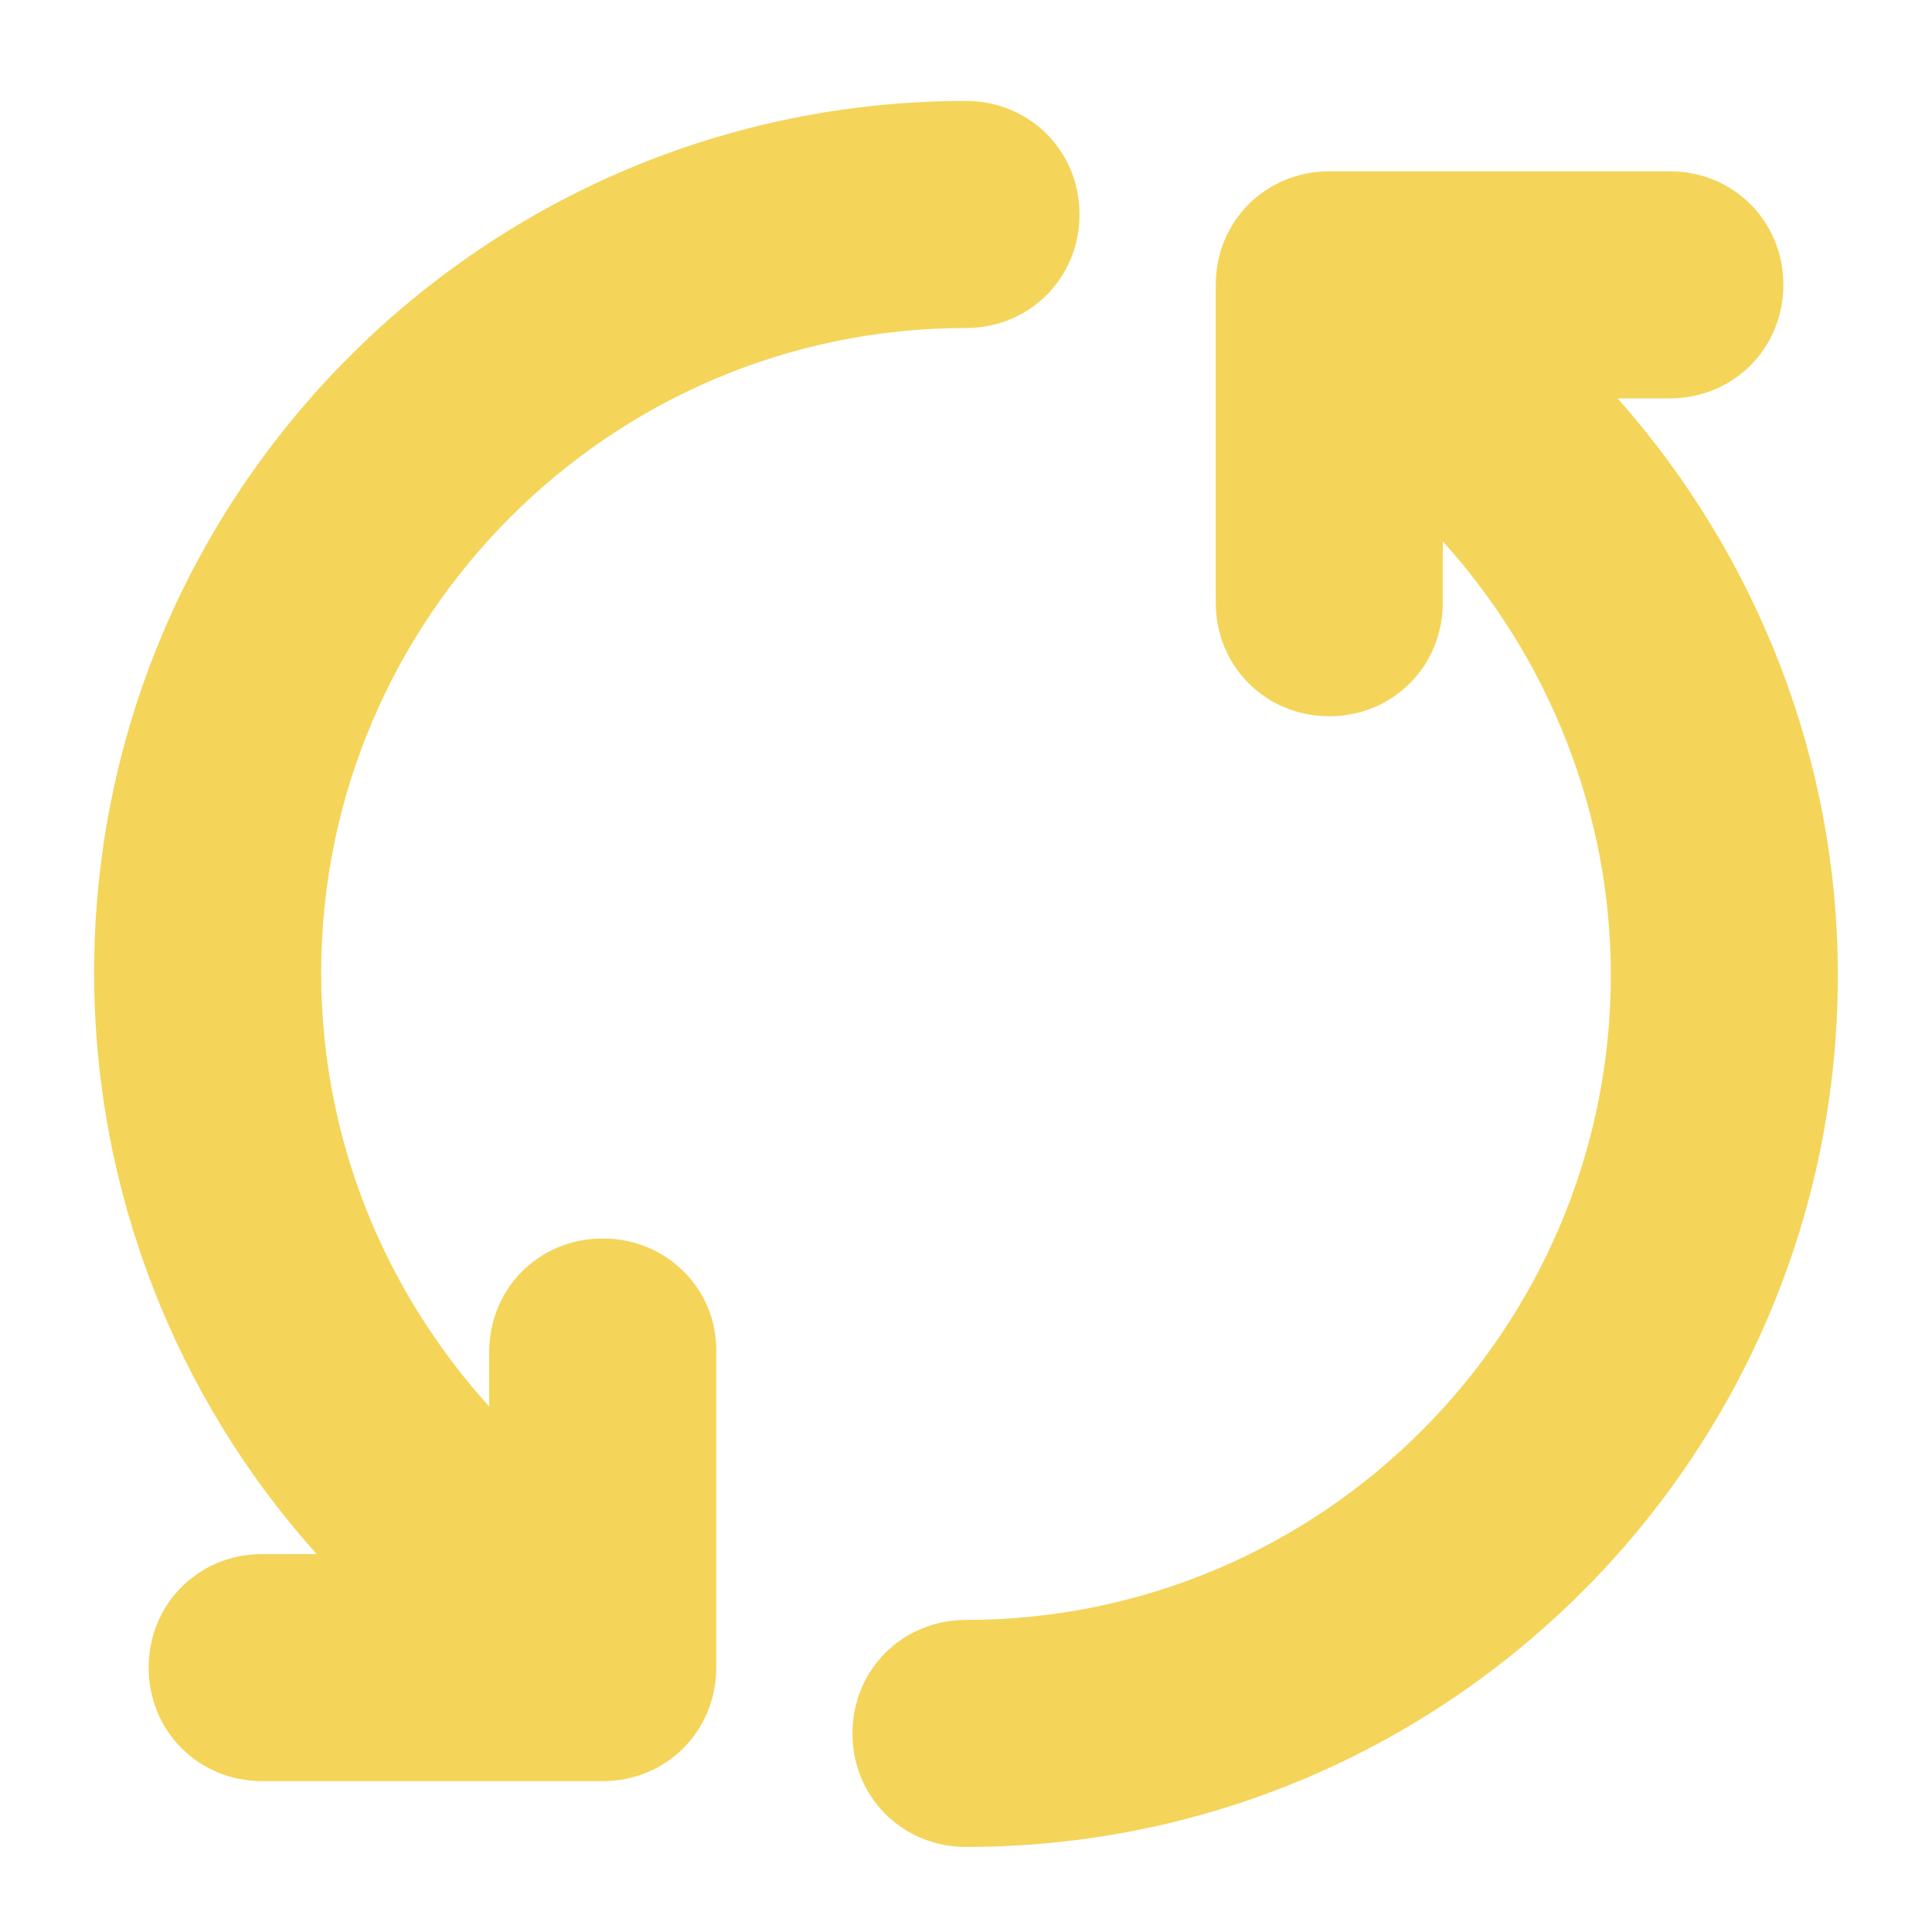
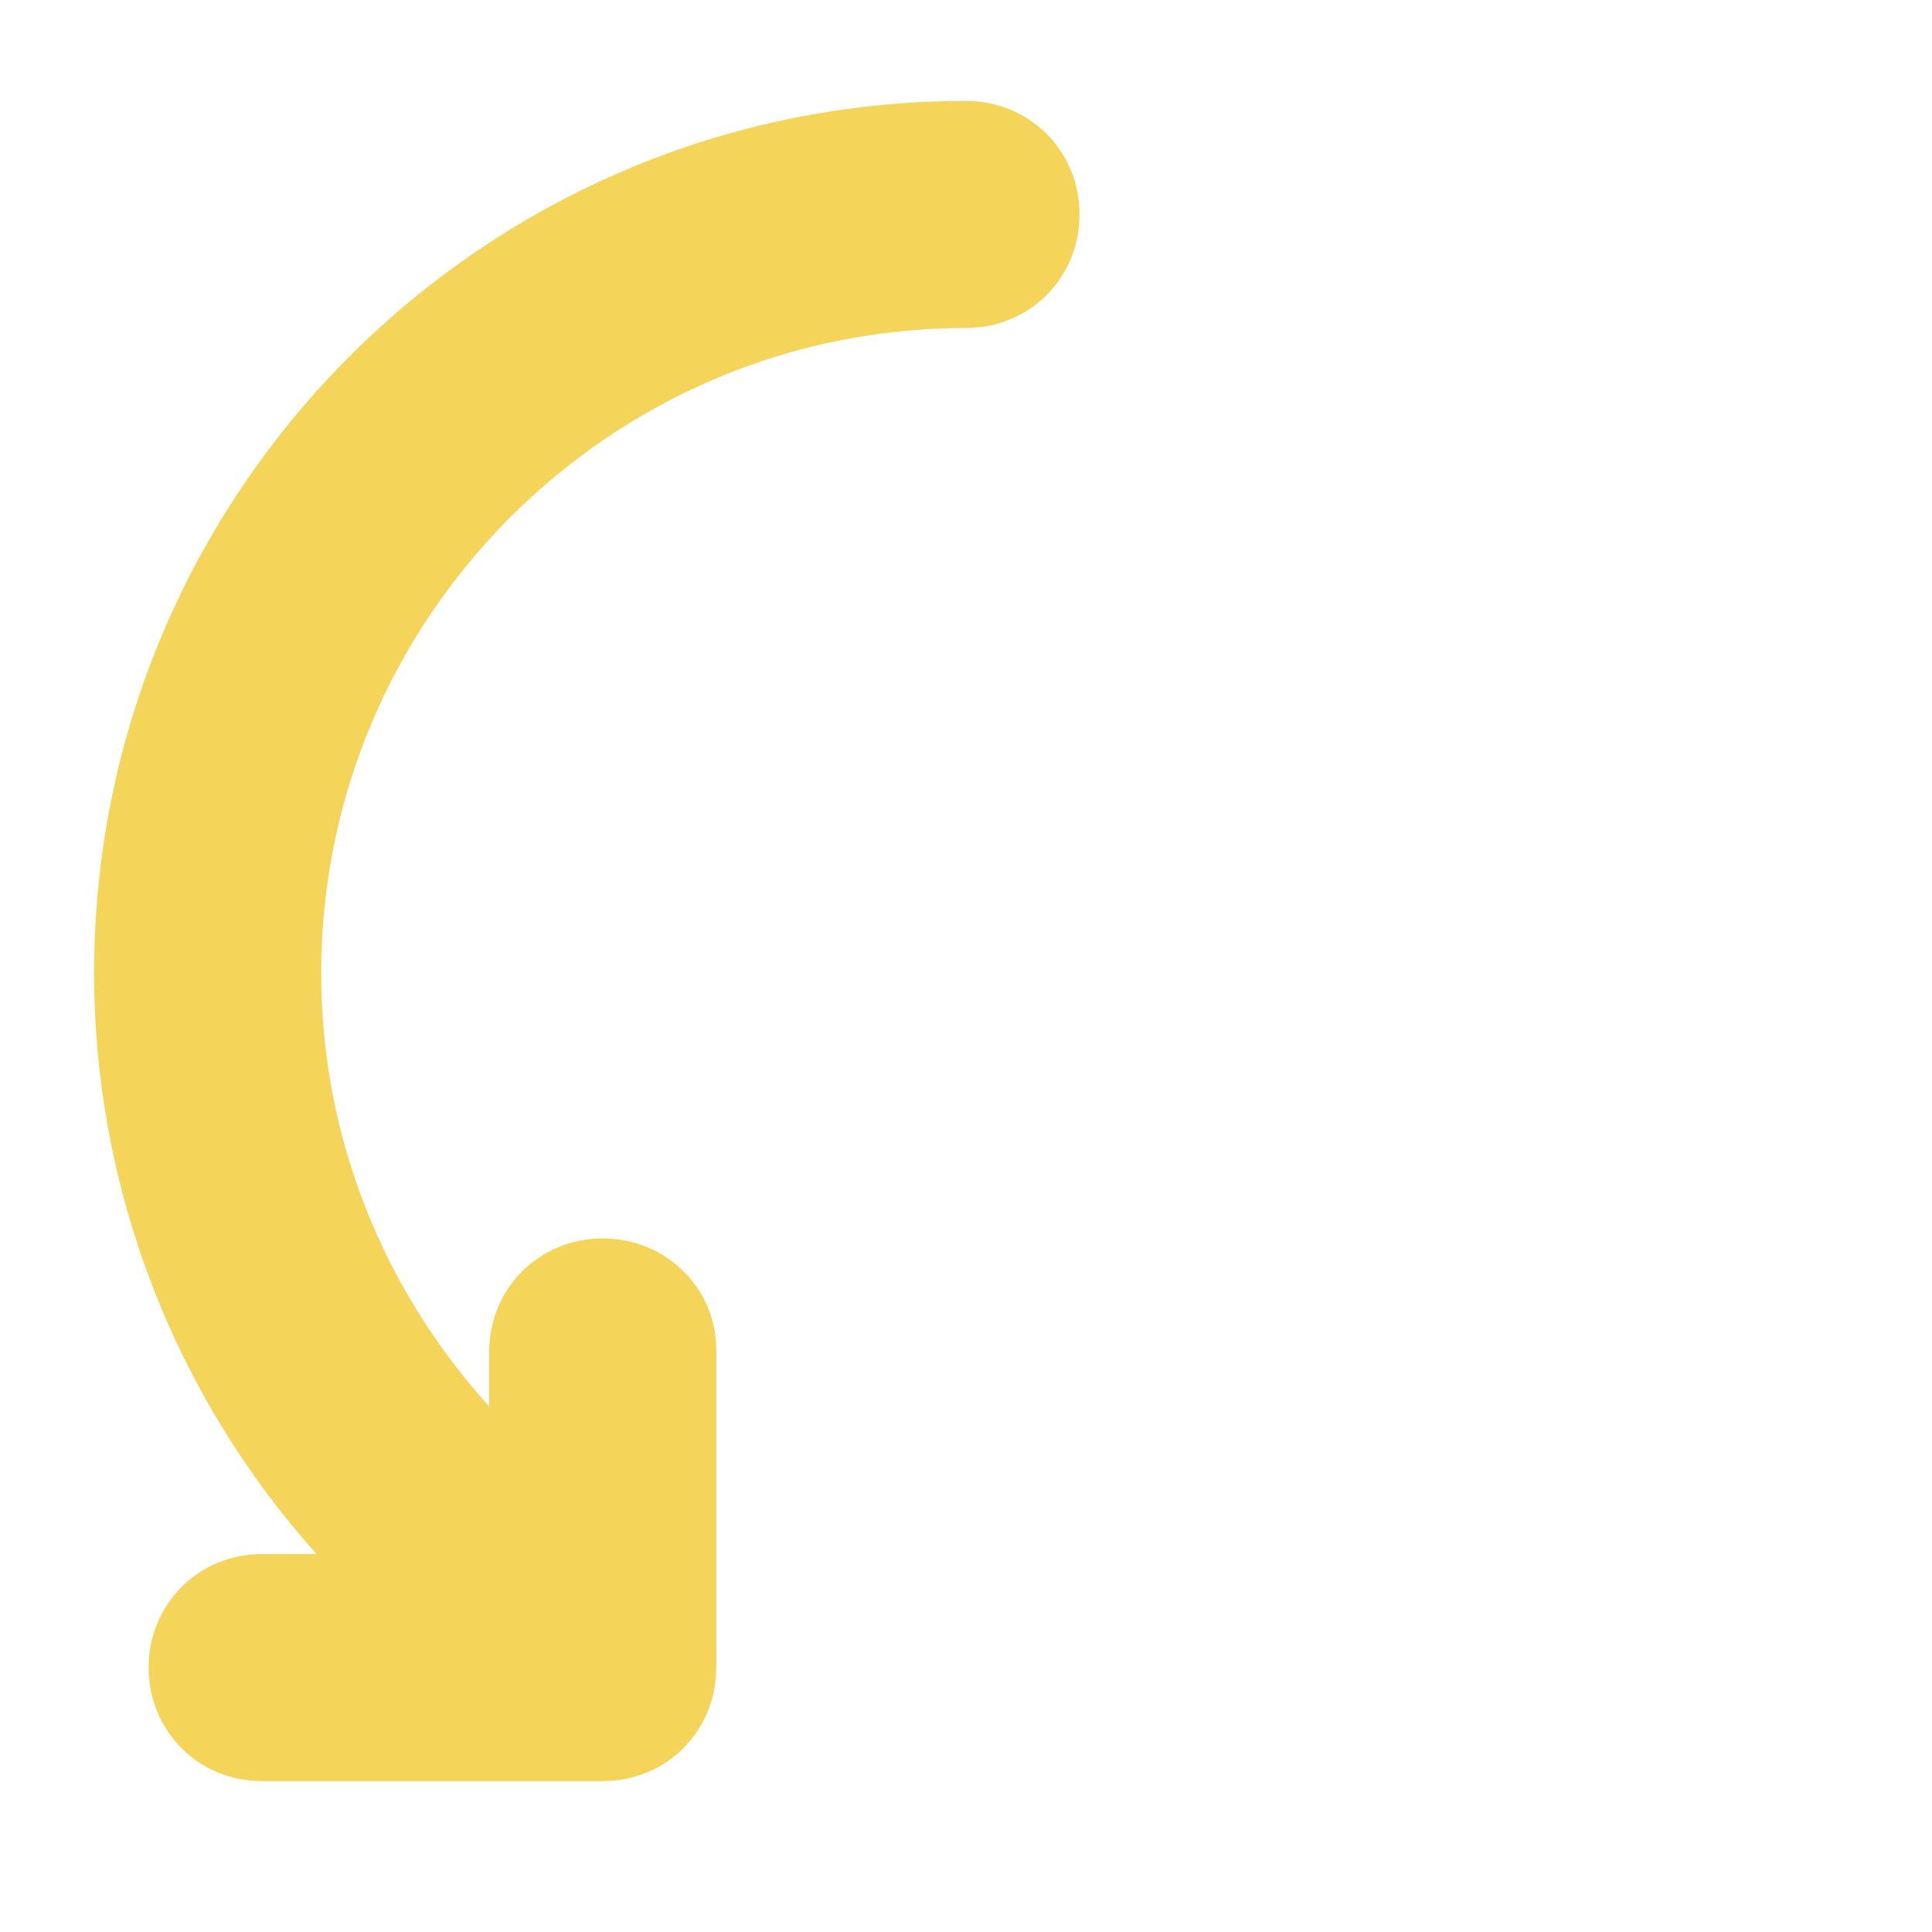
<svg xmlns="http://www.w3.org/2000/svg" width="45" height="45" viewBox="0 0 45 45" fill="none">
-   <path fill-rule="evenodd" clip-rule="evenodd" d="M37.678 9.279H38.894C40.375 9.279 41.538 8.115 41.538 6.634C41.538 5.154 40.375 3.99 38.894 3.99H30.961C29.48 3.99 28.317 5.154 28.317 6.634V14.038C28.317 15.519 29.48 16.683 30.961 16.683C32.442 16.683 33.605 15.519 33.605 14.038V12.61C36.091 15.36 37.519 18.957 37.519 22.711C37.519 30.961 30.803 37.731 22.5 37.731C21.019 37.731 19.855 38.894 19.855 40.375C19.855 41.856 21.019 43.019 22.5 43.019C33.711 43.019 42.807 33.923 42.807 22.711C42.807 17.74 40.956 12.981 37.678 9.279Z" fill="#F4D55A" />
  <path fill-rule="evenodd" clip-rule="evenodd" d="M14.039 28.846C12.558 28.846 11.394 30.01 11.394 31.491V32.76C8.909 30.01 7.481 26.466 7.481 22.659C7.481 14.409 14.197 7.64 22.5 7.64C23.981 7.64 25.144 6.476 25.144 4.995C25.144 3.515 23.981 2.351 22.5 2.351C11.289 2.351 2.192 11.447 2.192 22.659C2.192 27.736 4.096 32.548 7.375 36.197H6.106C4.625 36.197 3.462 37.361 3.462 38.842C3.462 40.322 4.625 41.486 6.106 41.486H14.039C15.519 41.486 16.683 40.322 16.683 38.842V31.438C16.683 30.01 15.519 28.846 14.039 28.846Z" fill="#F4D55A" />
</svg>